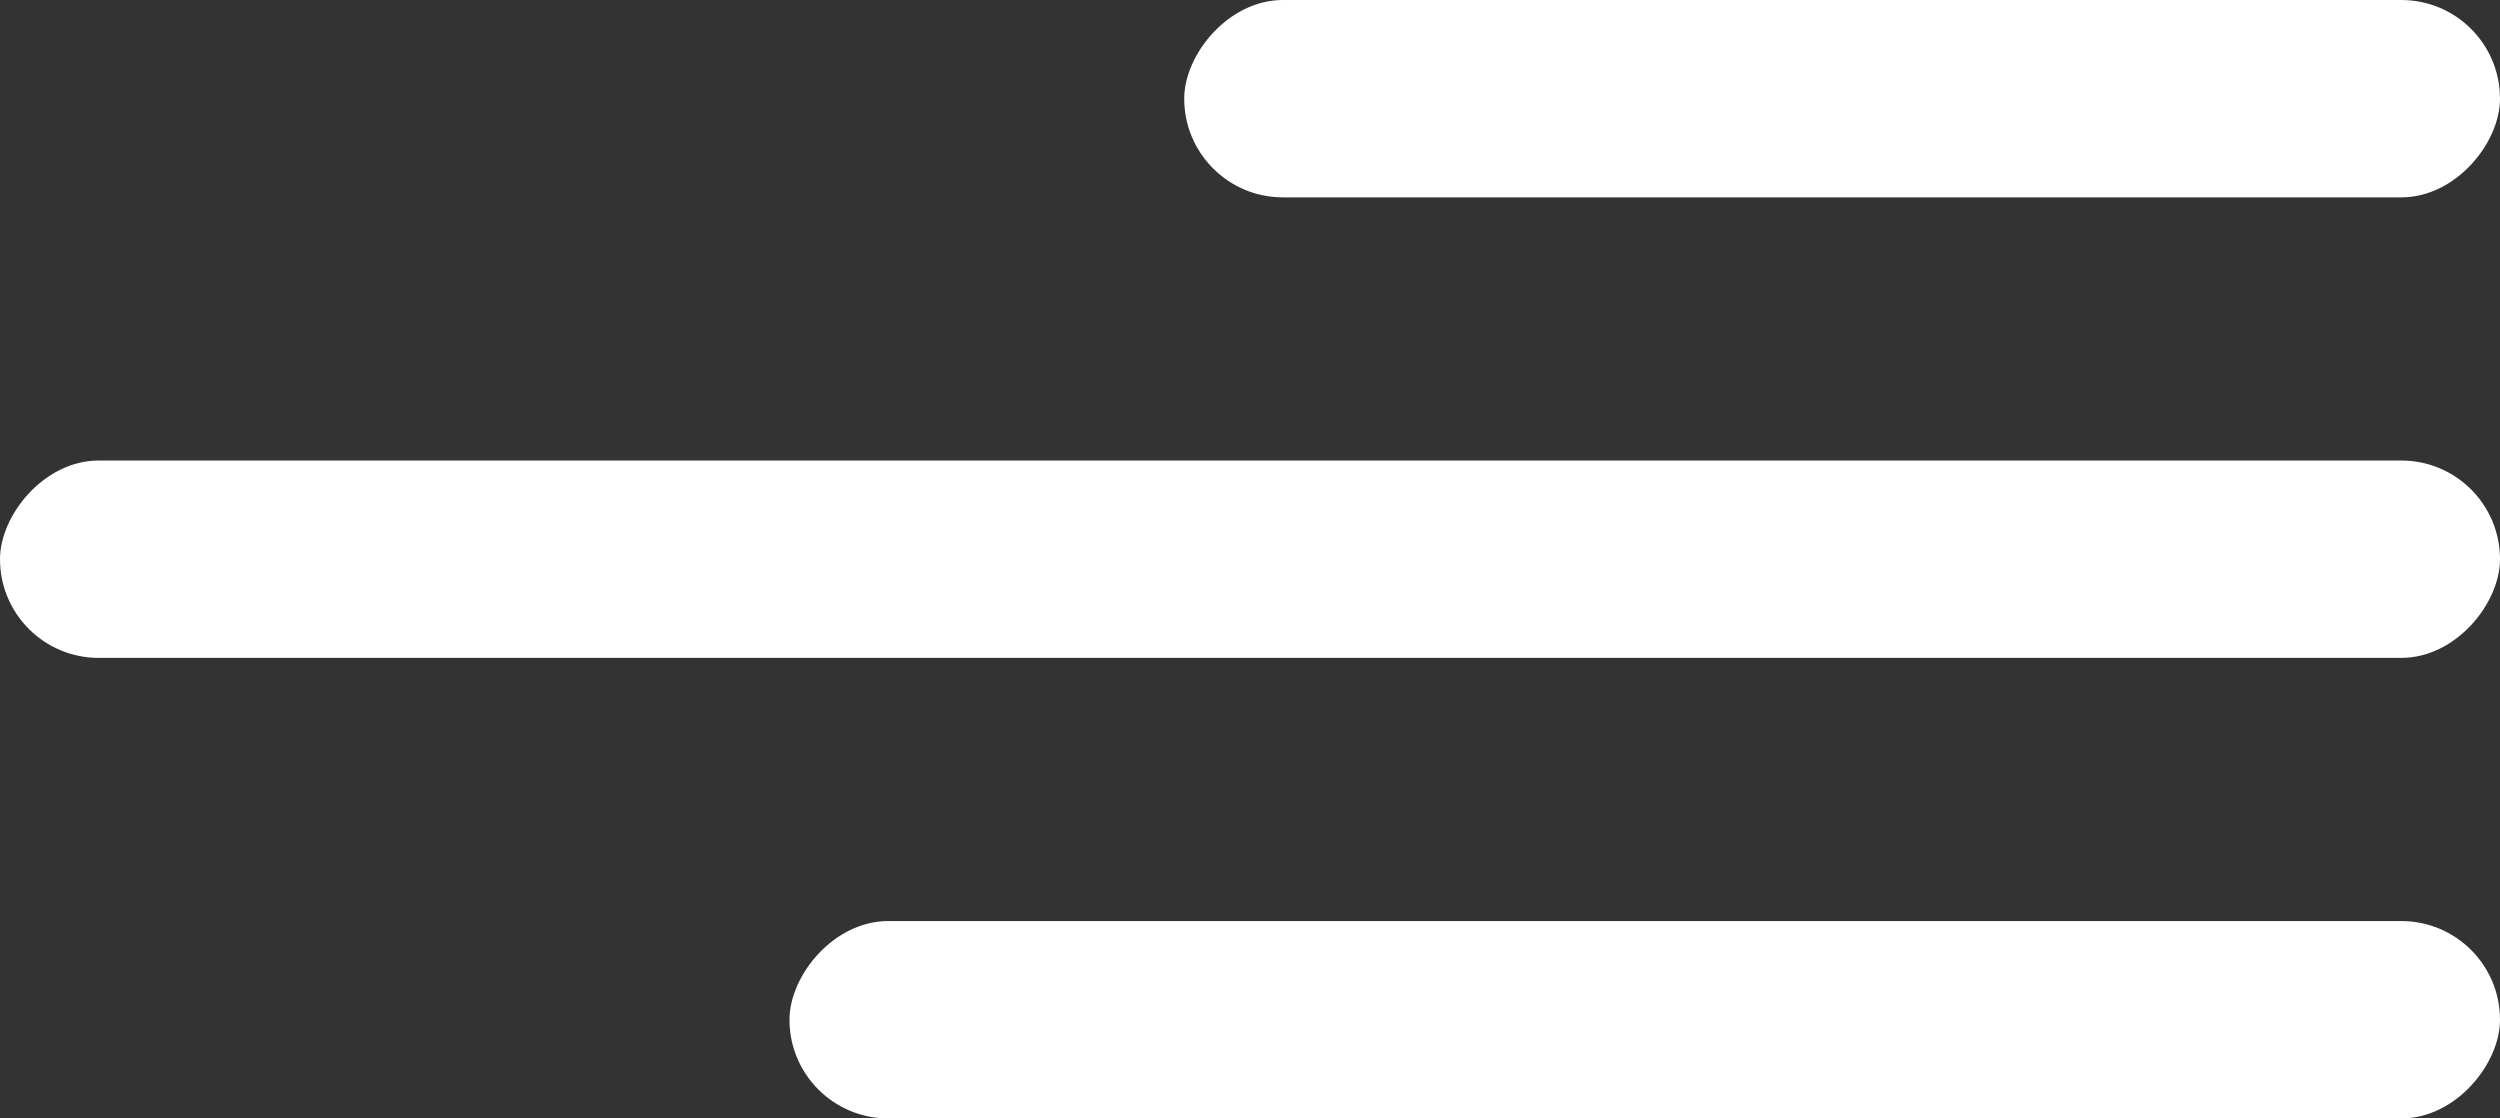
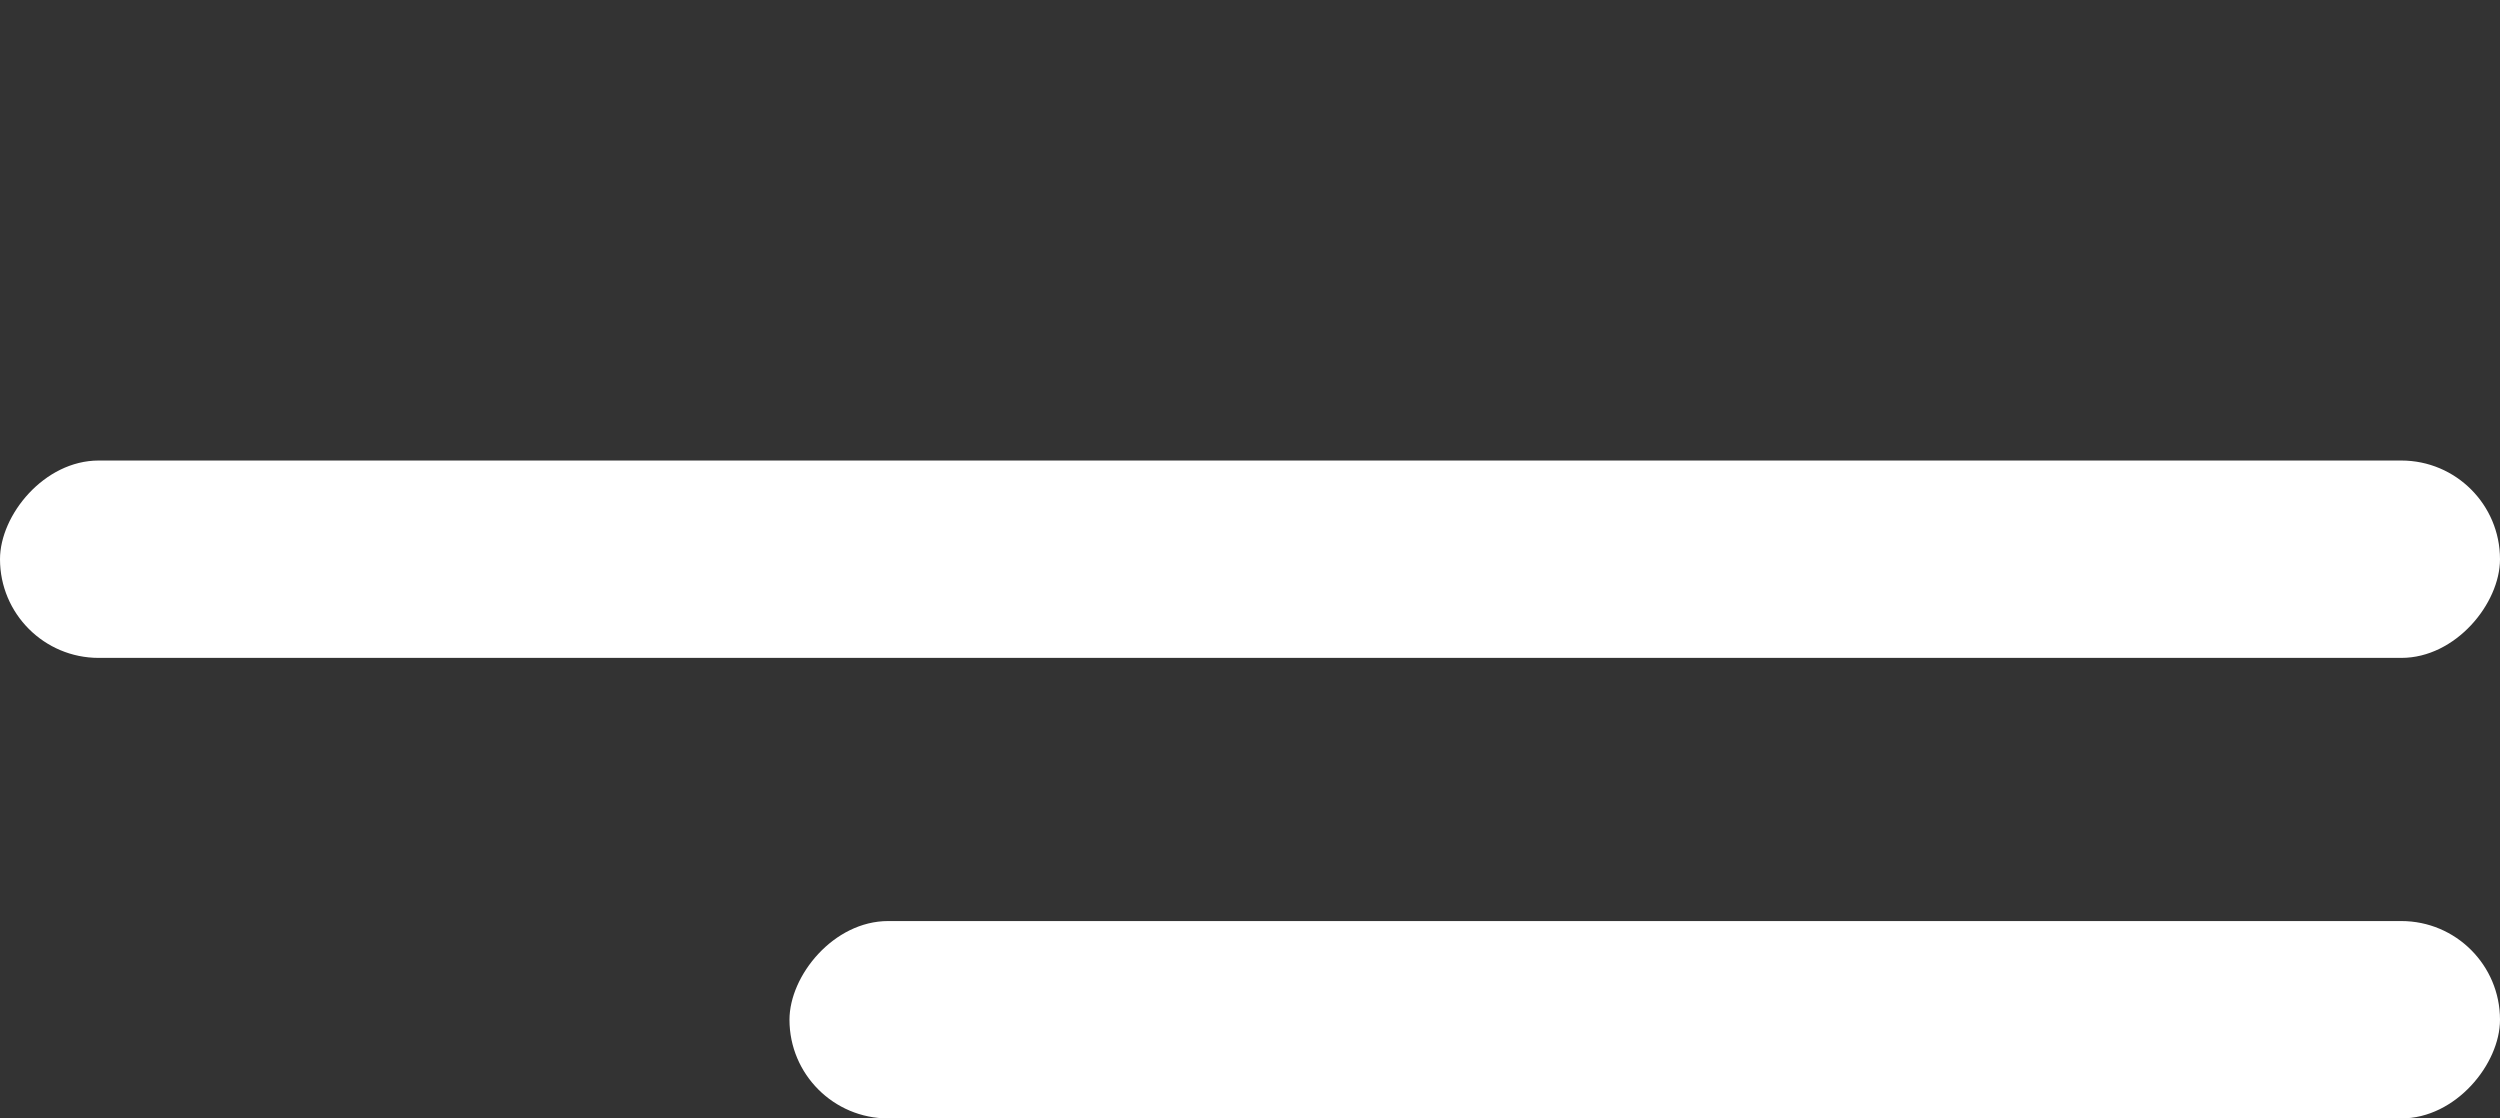
<svg xmlns="http://www.w3.org/2000/svg" width="38" height="17" viewBox="0 0 38 17" fill="none">
  <rect x="0" y="0" width="38" height="17" fill="#333333" stroke="none" />
  <rect width="38" height="3" rx="1.5" transform="matrix(-1 0 0 1 38 7)" fill="white" />
  <rect width="26" height="3" rx="1.5" transform="matrix(-1 0 0 1 38 14)" fill="white" />
-   <rect width="20" height="3" rx="1.5" transform="matrix(-1 0 0 1 38 0)" fill="white" />
</svg>